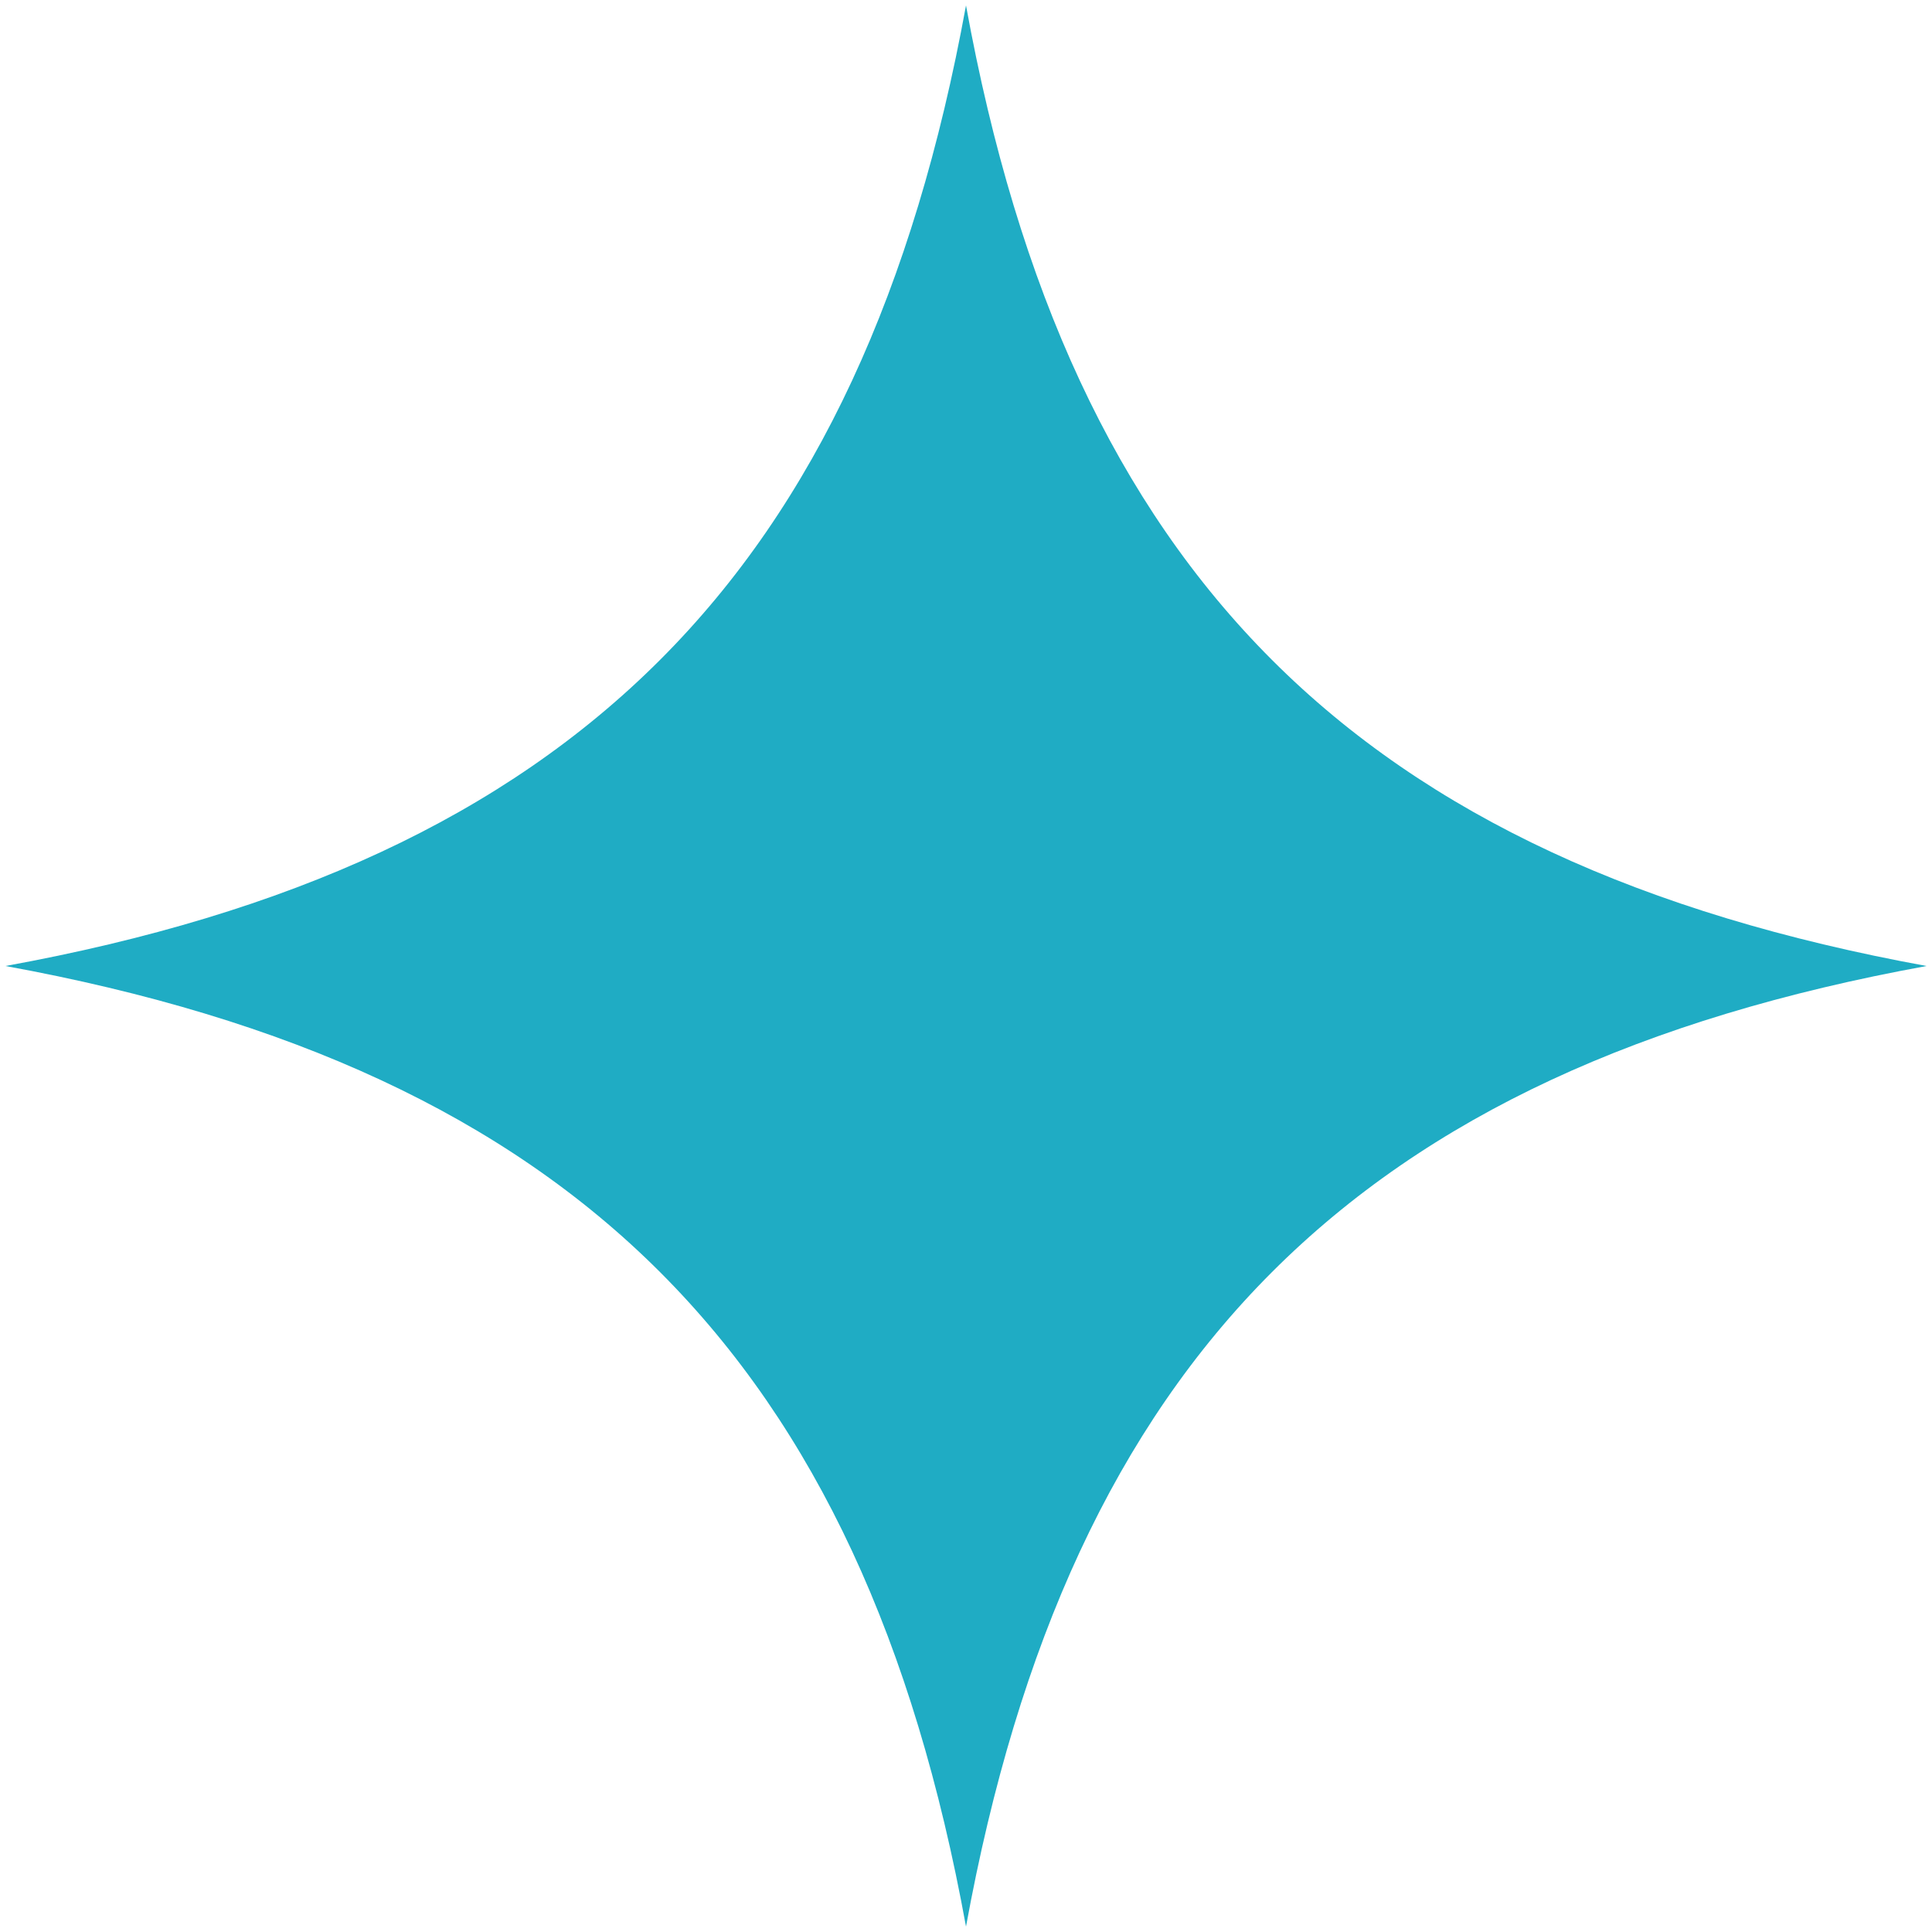
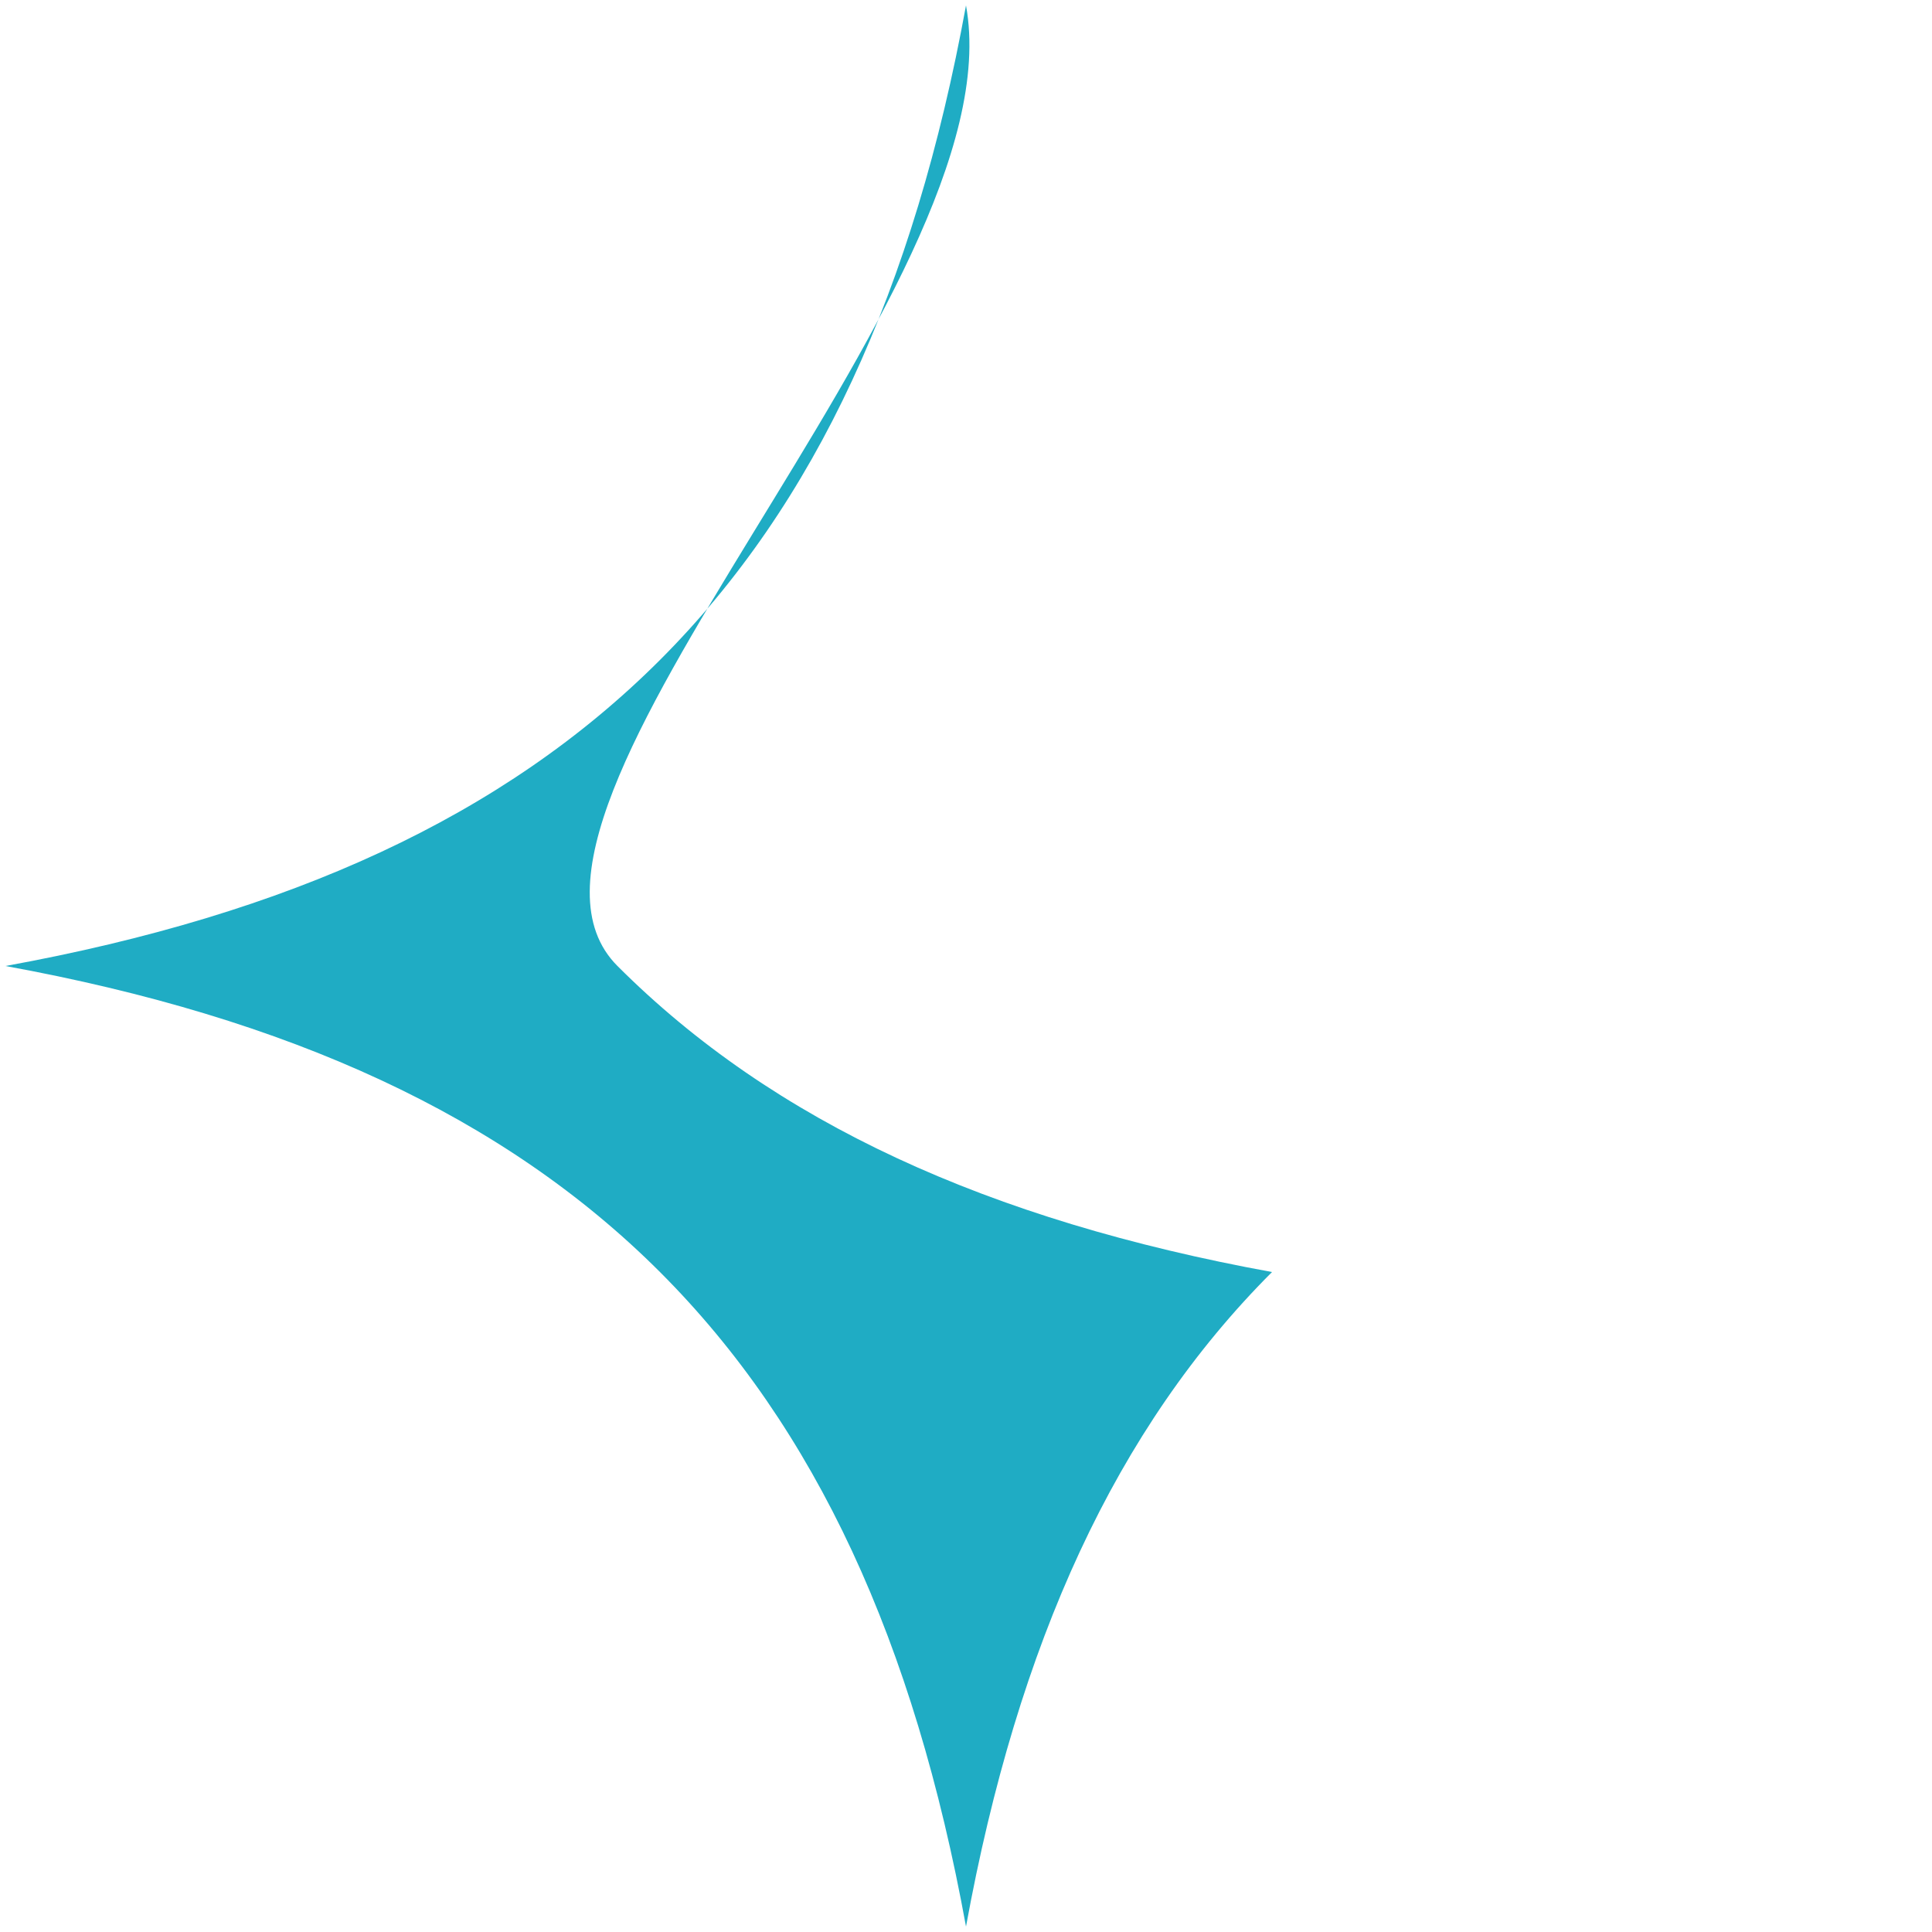
<svg xmlns="http://www.w3.org/2000/svg" version="1.1" id="レイヤー_1" x="0px" y="0px" viewBox="0 0 25 25" style="enable-background:new 0 0 25 25;" xml:space="preserve">
  <style type="text/css">
	.st0{fill:#1FACC4;}
</style>
-   <path id="パス_320_00000025427402742033337990000010554587552510406036_" class="st0" d="M12.5,0.07  c-0.67,3.67-1.94,6.45-3.96,8.47s-4.79,3.29-8.47,3.96c3.67,0.67,6.45,1.94,8.47,3.96s3.29,4.79,3.96,8.47  c0.67-3.67,1.94-6.45,3.96-8.47s4.79-3.29,8.47-3.96c-3.67-0.67-6.45-1.94-8.47-3.96S13.17,3.75,12.5,0.07z" />
+   <path id="パス_320_00000025427402742033337990000010554587552510406036_" class="st0" d="M12.5,0.07  c-0.67,3.67-1.94,6.45-3.96,8.47s-4.79,3.29-8.47,3.96c3.67,0.67,6.45,1.94,8.47,3.96s3.29,4.79,3.96,8.47  c0.67-3.67,1.94-6.45,3.96-8.47c-3.67-0.67-6.45-1.94-8.47-3.96S13.17,3.75,12.5,0.07z" />
</svg>